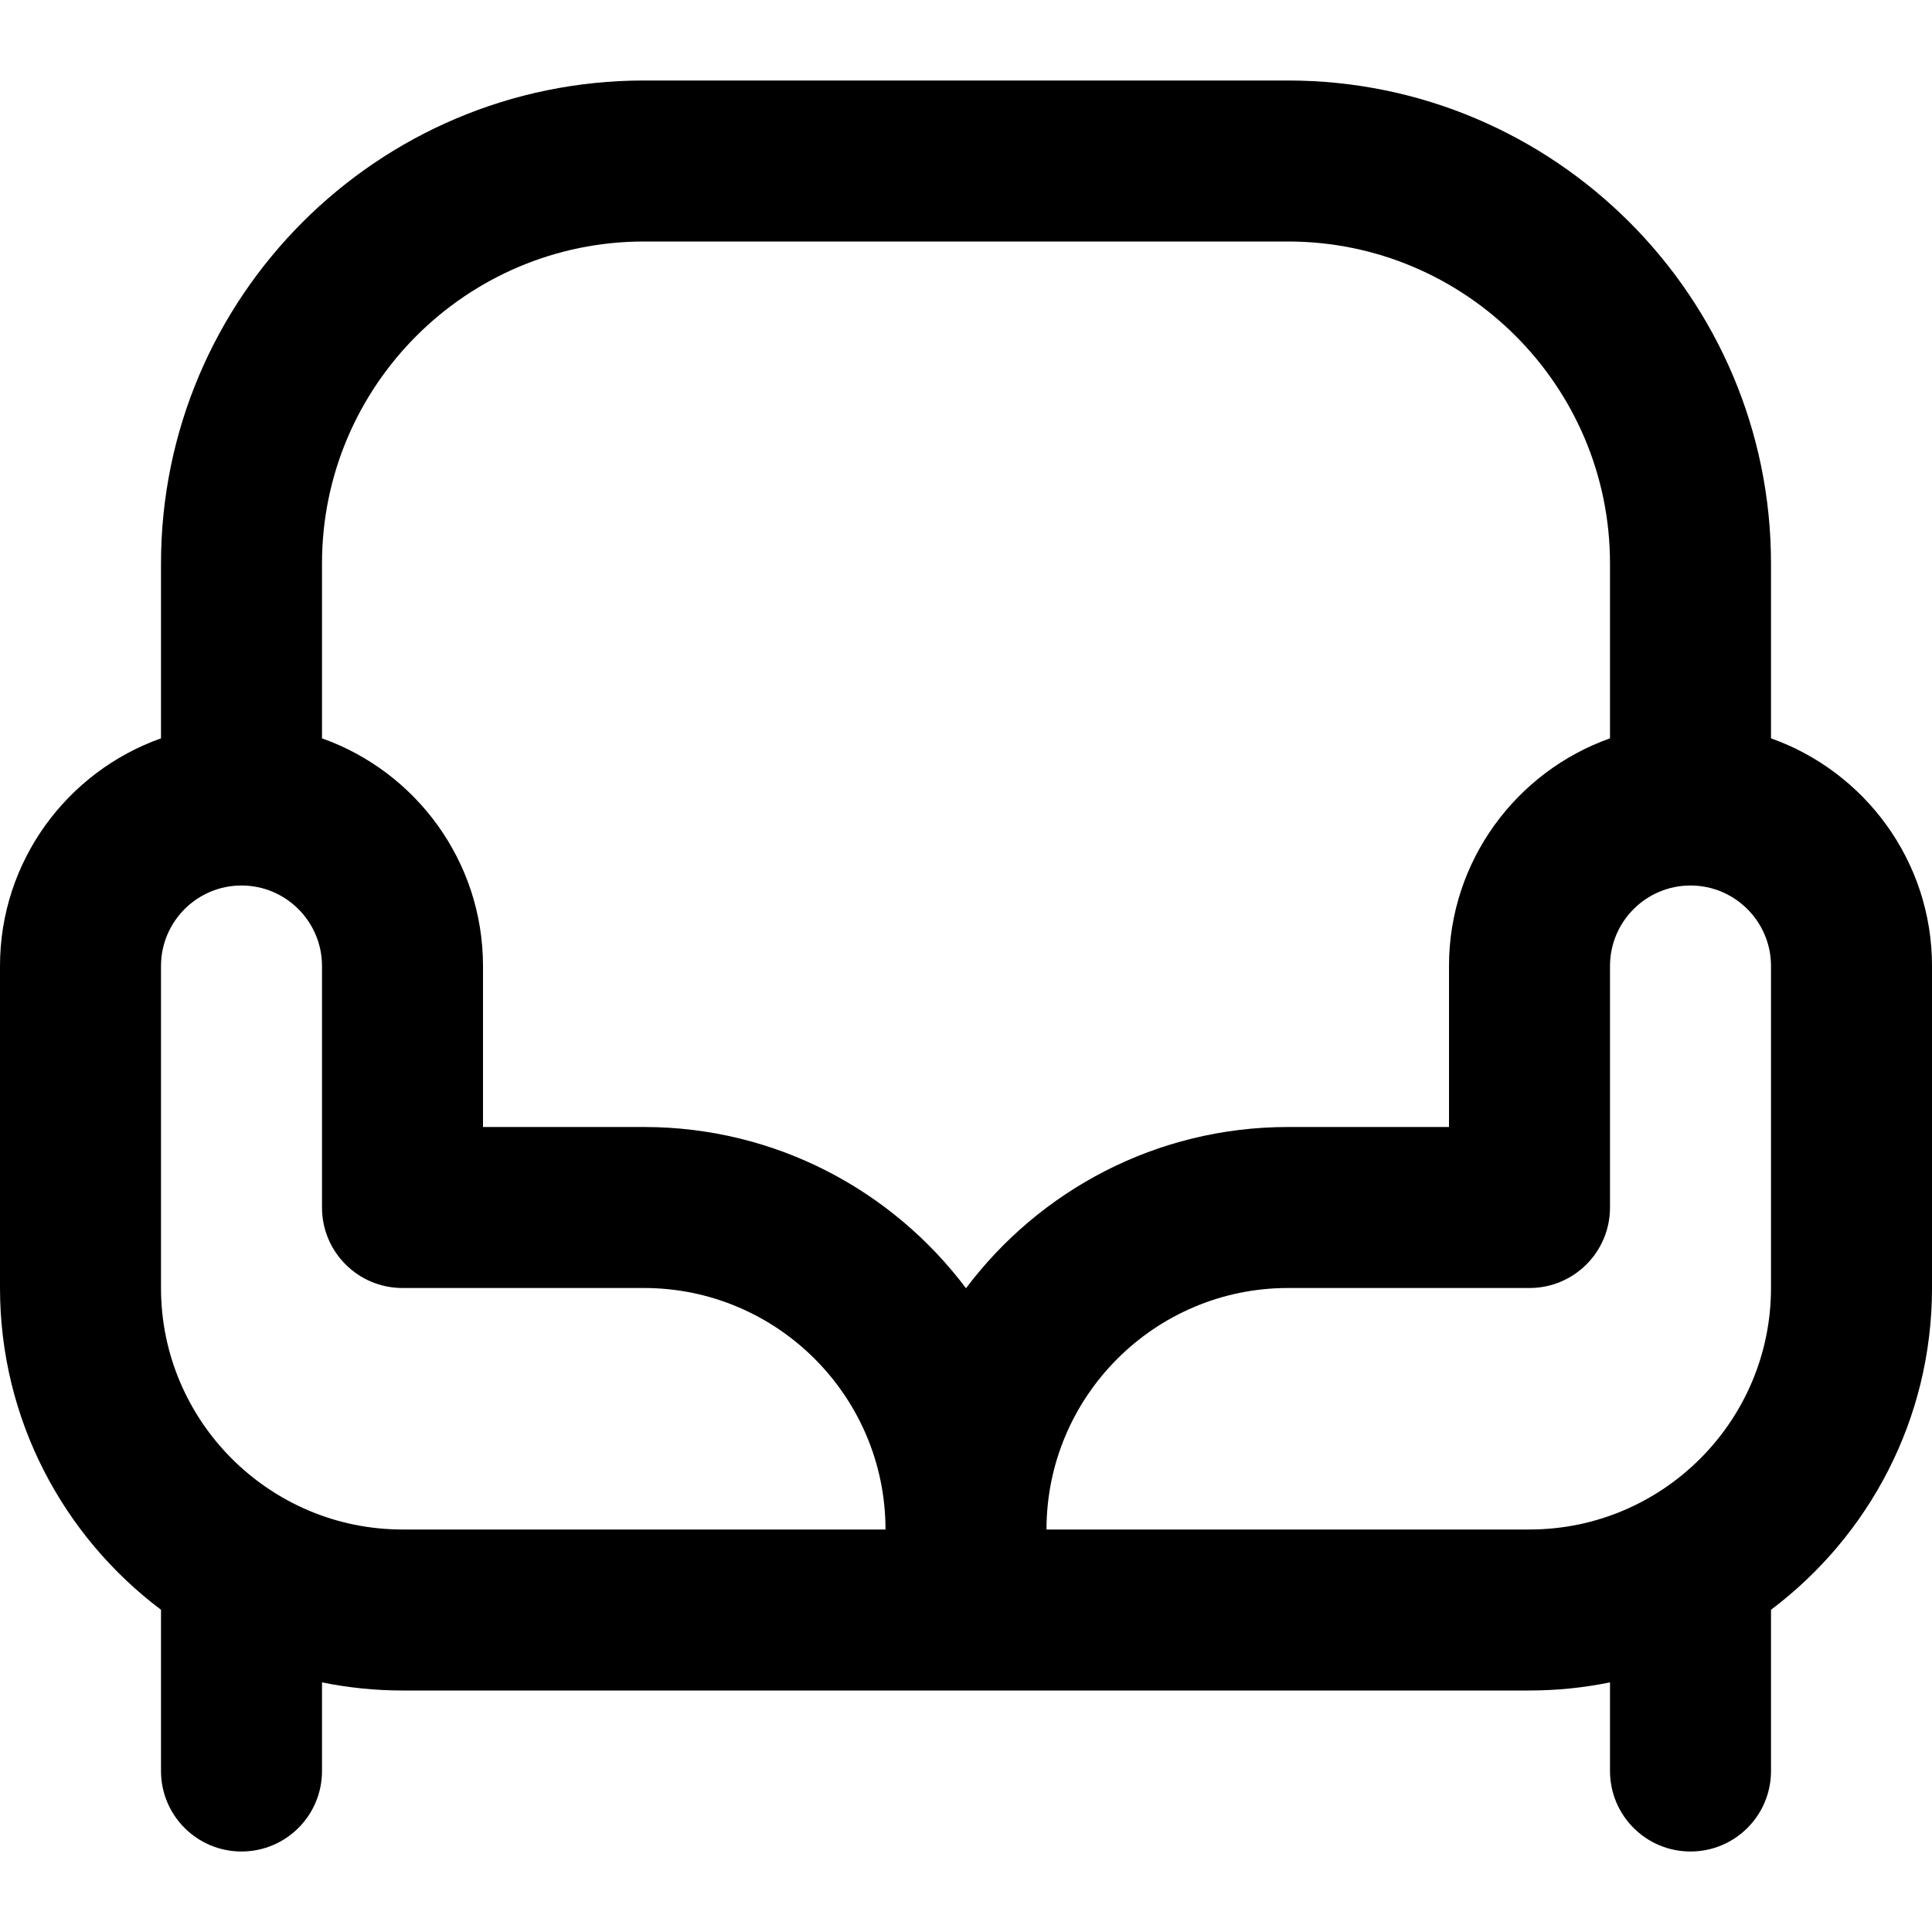
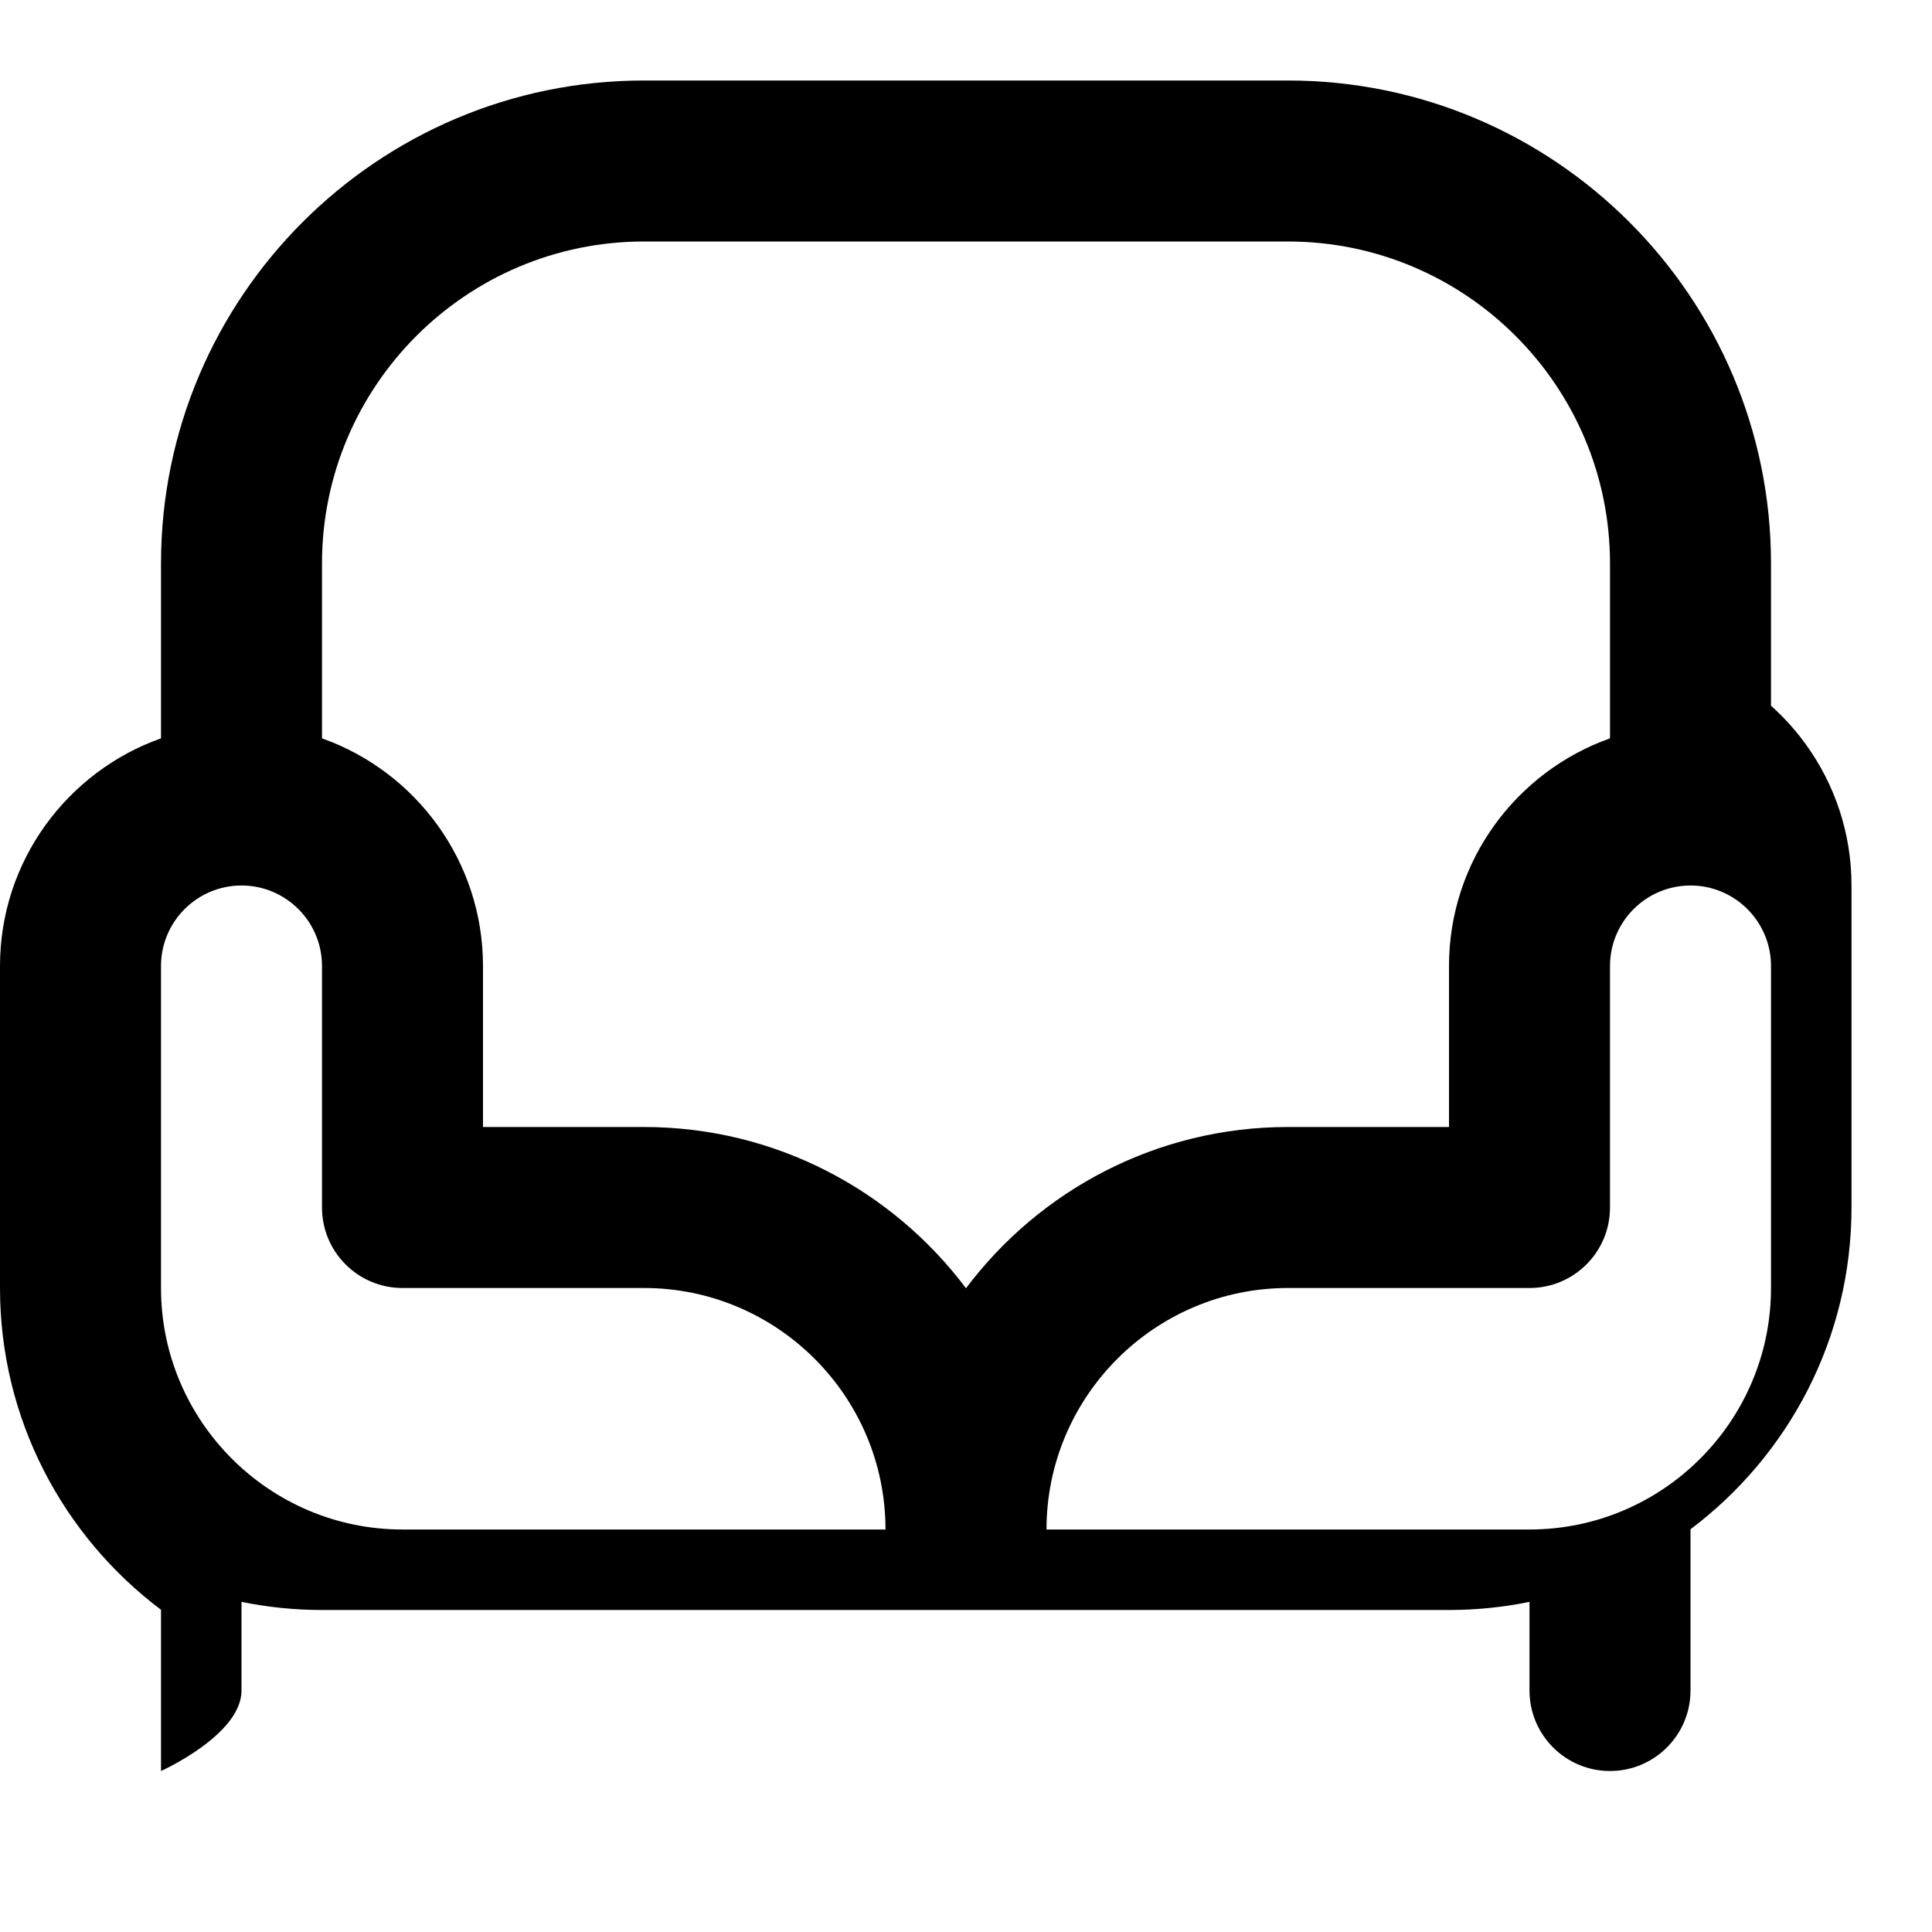
<svg xmlns="http://www.w3.org/2000/svg" id="Layer_1" data-name="Layer 1" viewBox="0 0 24 24">
-   <path d="m22,9.172v-2.172c0-3.309-2.691-6-6-6h-8c-3.309,0-6,2.691-6,6v2.172c-1.164.413-2,1.524-2,2.828v4c0,1.632.786,3.084,2,3.997,0,0,0,.002,0,.003v2c0,.552.447,1,1,1s1-.448,1-1v-1.101c.323.066.658.101,1,.101h14c.342,0,.677-.035,1-.101v1.101c0,.552.447,1,1,1s1-.448,1-1v-2s0-.002,0-.003c1.214-.913,2-2.365,2-3.997v-4c0-1.304-.836-2.415-2-2.828ZM5,19c-1.654,0-3-1.346-3-3v-4c0-.551.448-1,1-1s1,.449,1,1v3c0,.552.447,1,1,1h3c1.654,0,3,1.346,3,3h-6Zm7-2.997c-.913-1.215-2.366-2.003-4-2.003h-2v-2c0-1.304-.836-2.415-2-2.828v-2.172c0-2.206,1.794-4,4-4h8c2.206,0,4,1.794,4,4v2.172c-1.164.413-2,1.524-2,2.828v2h-2c-1.634,0-3.087.788-4,2.003Zm10-.003c0,1.654-1.346,3-3,3h-6c0-1.654,1.346-3,3-3h3c.553,0,1-.448,1-1v-3c0-.551.448-1,1-1s1,.449,1,1v4Z" />
+   <path d="m22,9.172v-2.172c0-3.309-2.691-6-6-6h-8c-3.309,0-6,2.691-6,6v2.172c-1.164.413-2,1.524-2,2.828v4c0,1.632.786,3.084,2,3.997,0,0,0,.002,0,.003v2s1-.448,1-1v-1.101c.323.066.658.101,1,.101h14c.342,0,.677-.035,1-.101v1.101c0,.552.447,1,1,1s1-.448,1-1v-2s0-.002,0-.003c1.214-.913,2-2.365,2-3.997v-4c0-1.304-.836-2.415-2-2.828ZM5,19c-1.654,0-3-1.346-3-3v-4c0-.551.448-1,1-1s1,.449,1,1v3c0,.552.447,1,1,1h3c1.654,0,3,1.346,3,3h-6Zm7-2.997c-.913-1.215-2.366-2.003-4-2.003h-2v-2c0-1.304-.836-2.415-2-2.828v-2.172c0-2.206,1.794-4,4-4h8c2.206,0,4,1.794,4,4v2.172c-1.164.413-2,1.524-2,2.828v2h-2c-1.634,0-3.087.788-4,2.003Zm10-.003c0,1.654-1.346,3-3,3h-6c0-1.654,1.346-3,3-3h3c.553,0,1-.448,1-1v-3c0-.551.448-1,1-1s1,.449,1,1v4Z" />
</svg>